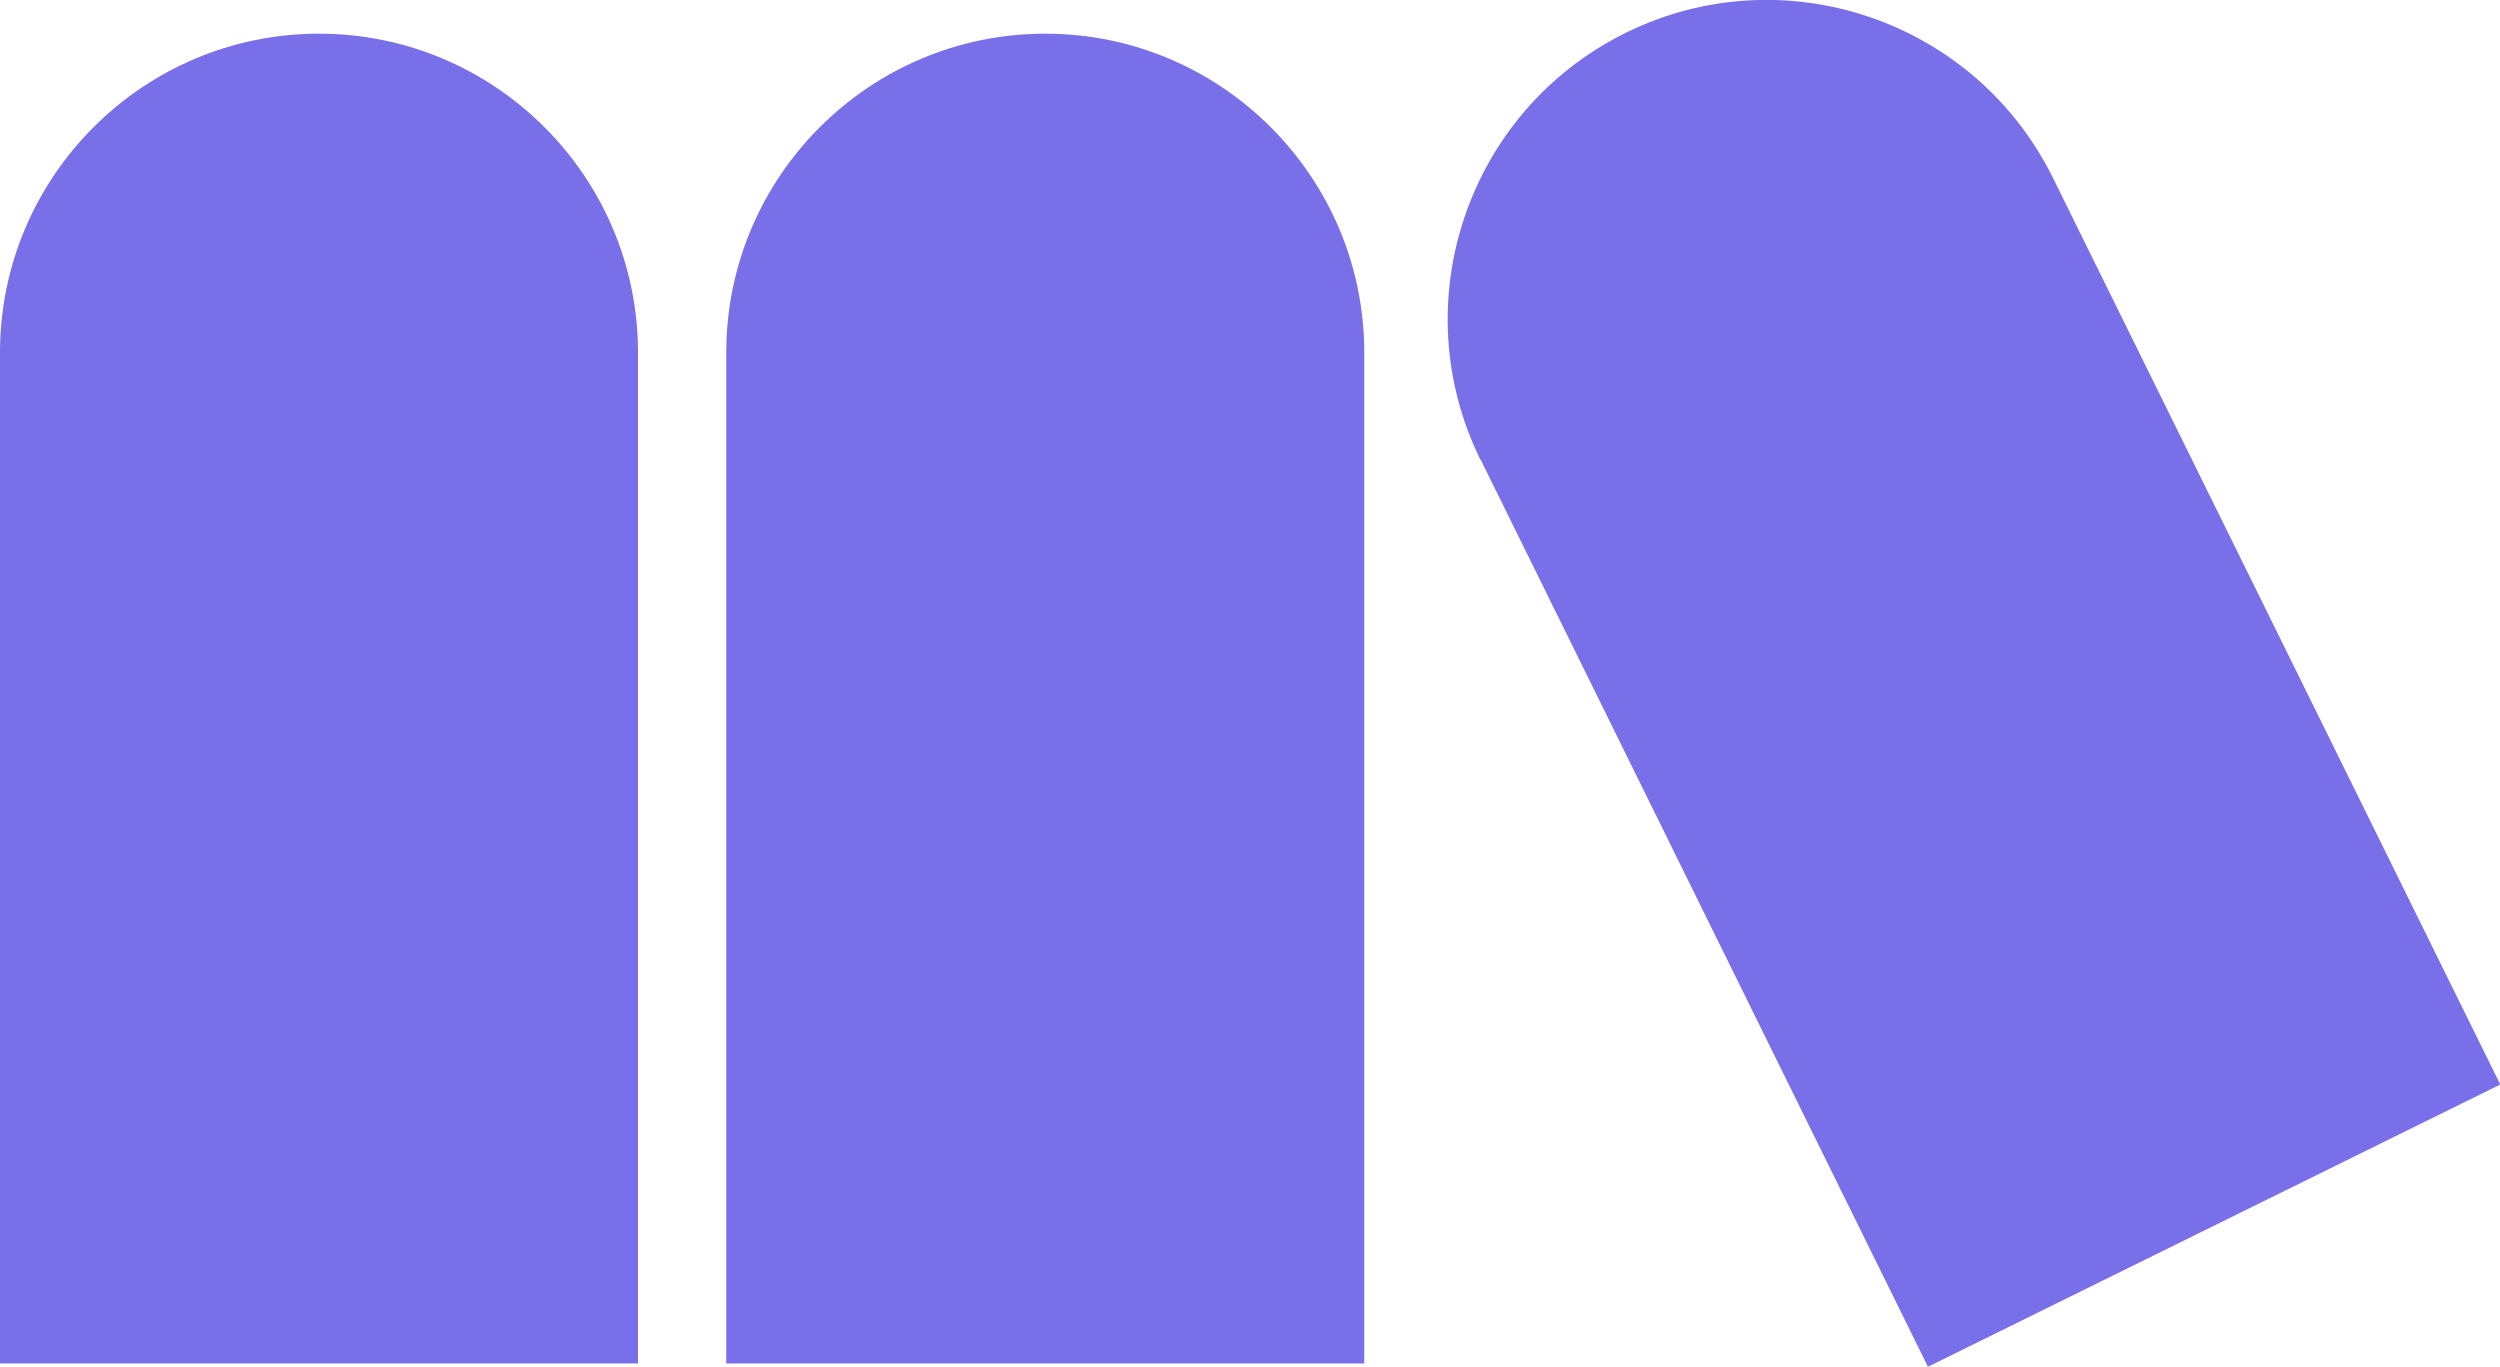
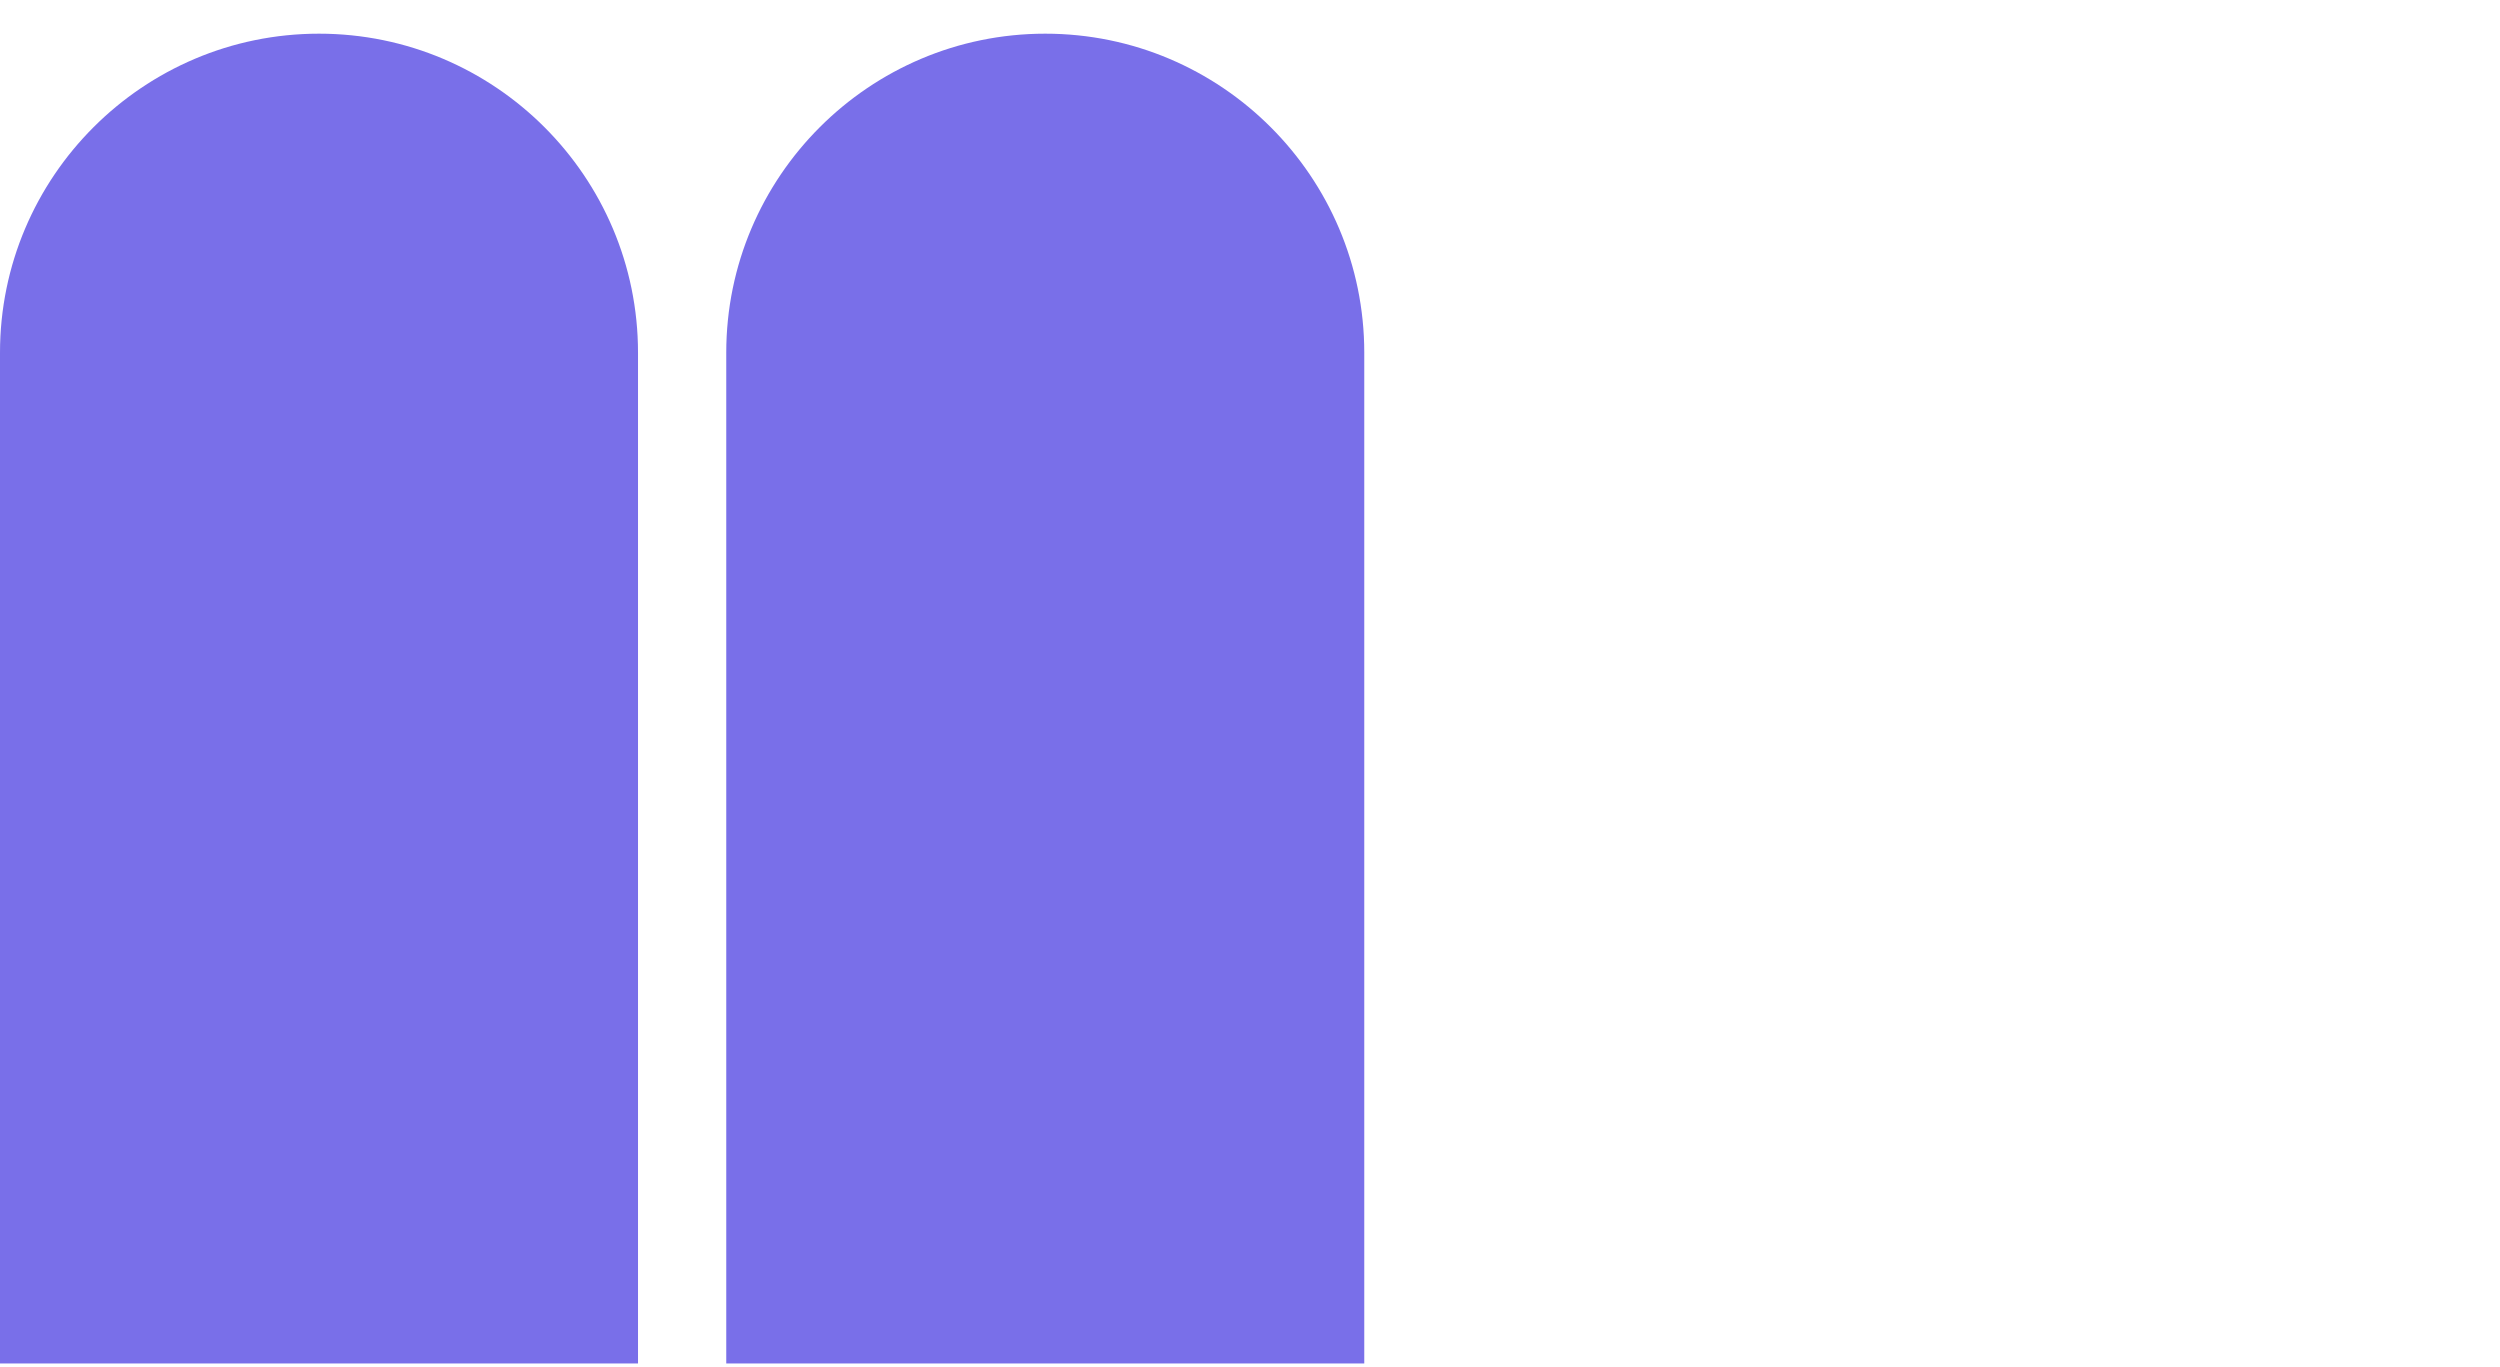
<svg xmlns="http://www.w3.org/2000/svg" id="Layer_2" data-name="Layer 2" viewBox="0 0 89.81 49.1">
  <defs>
    <style>      .cls-1 {        fill: #796fe9;        stroke-width: 0px;      }    </style>
  </defs>
  <g id="Layer_1-2" data-name="Layer 1">
    <g>
      <path class="cls-1" d="M22.92,12.67c0-6.32-5.14-11.46-11.46-11.46S0,6.35,0,12.67v36.31h22.92V12.67Z" />
      <path class="cls-1" d="M49.01,12.67c0-6.32-5.14-11.46-11.46-11.46s-11.46,5.14-11.46,11.46v36.31h22.92V12.67Z" />
-       <path class="cls-1" d="M53.19,16.53c-2.8-5.67-.46-12.55,5.21-15.35,5.67-2.8,12.55-.46,15.35,5.21l16.07,32.57-20.56,10.14-16.06-32.57Z" />
    </g>
  </g>
</svg>